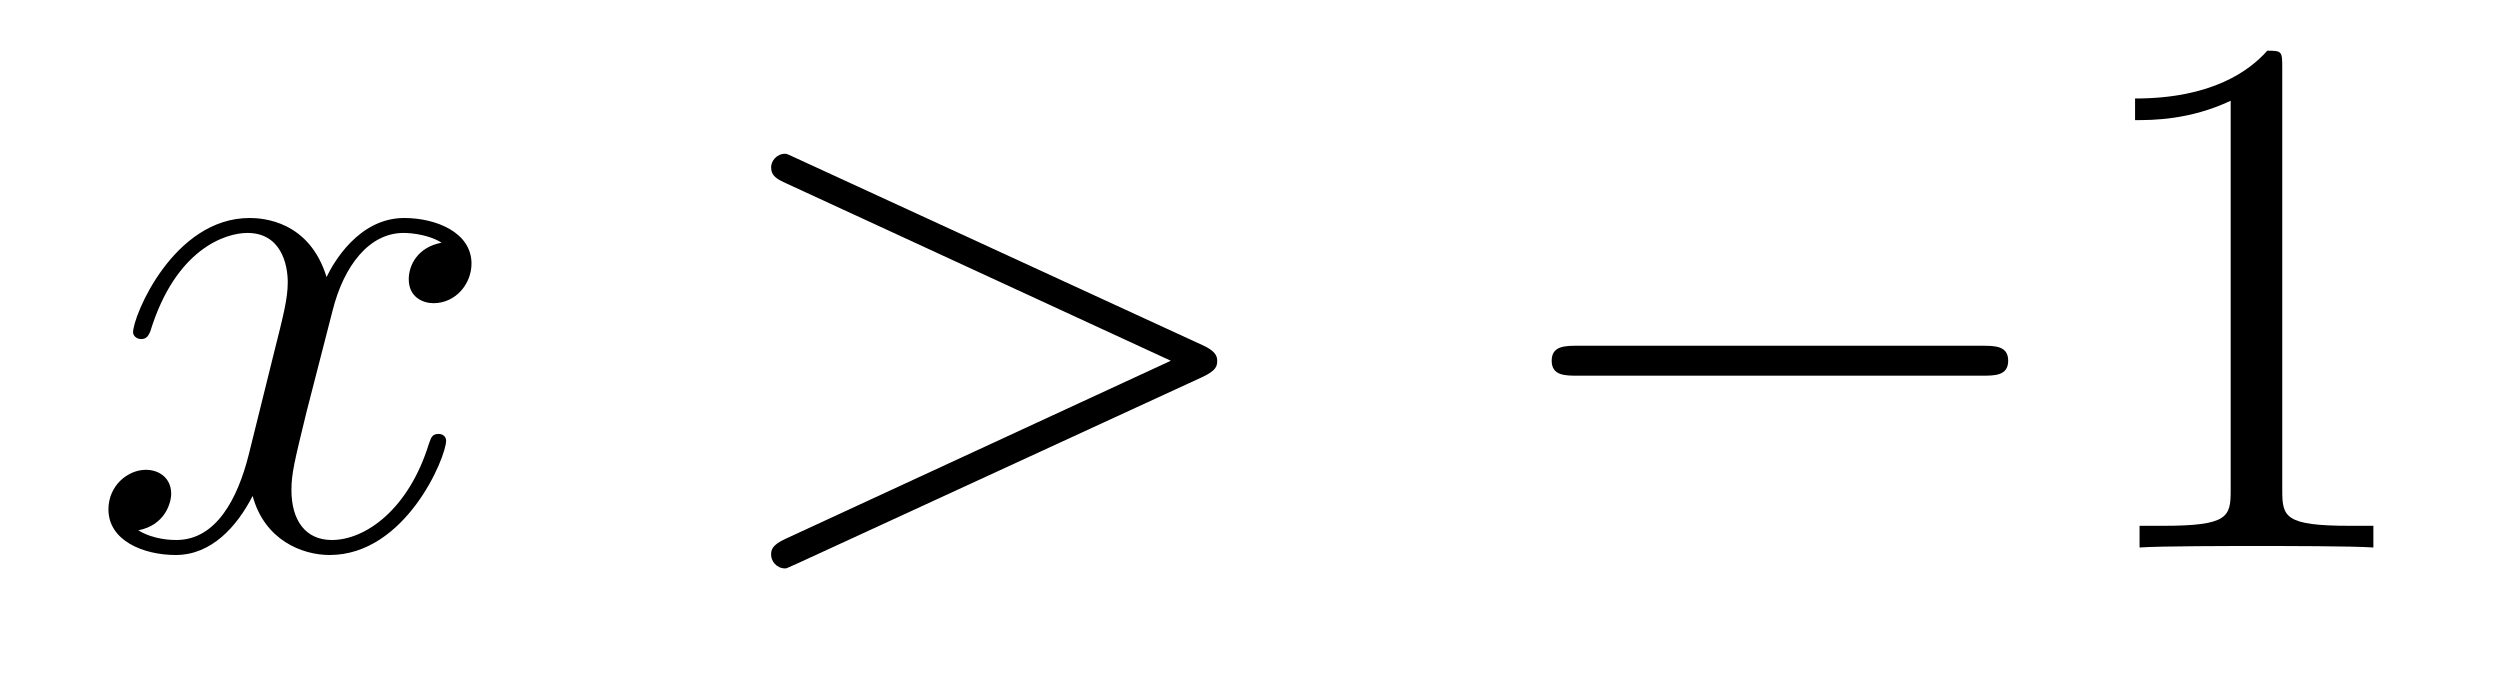
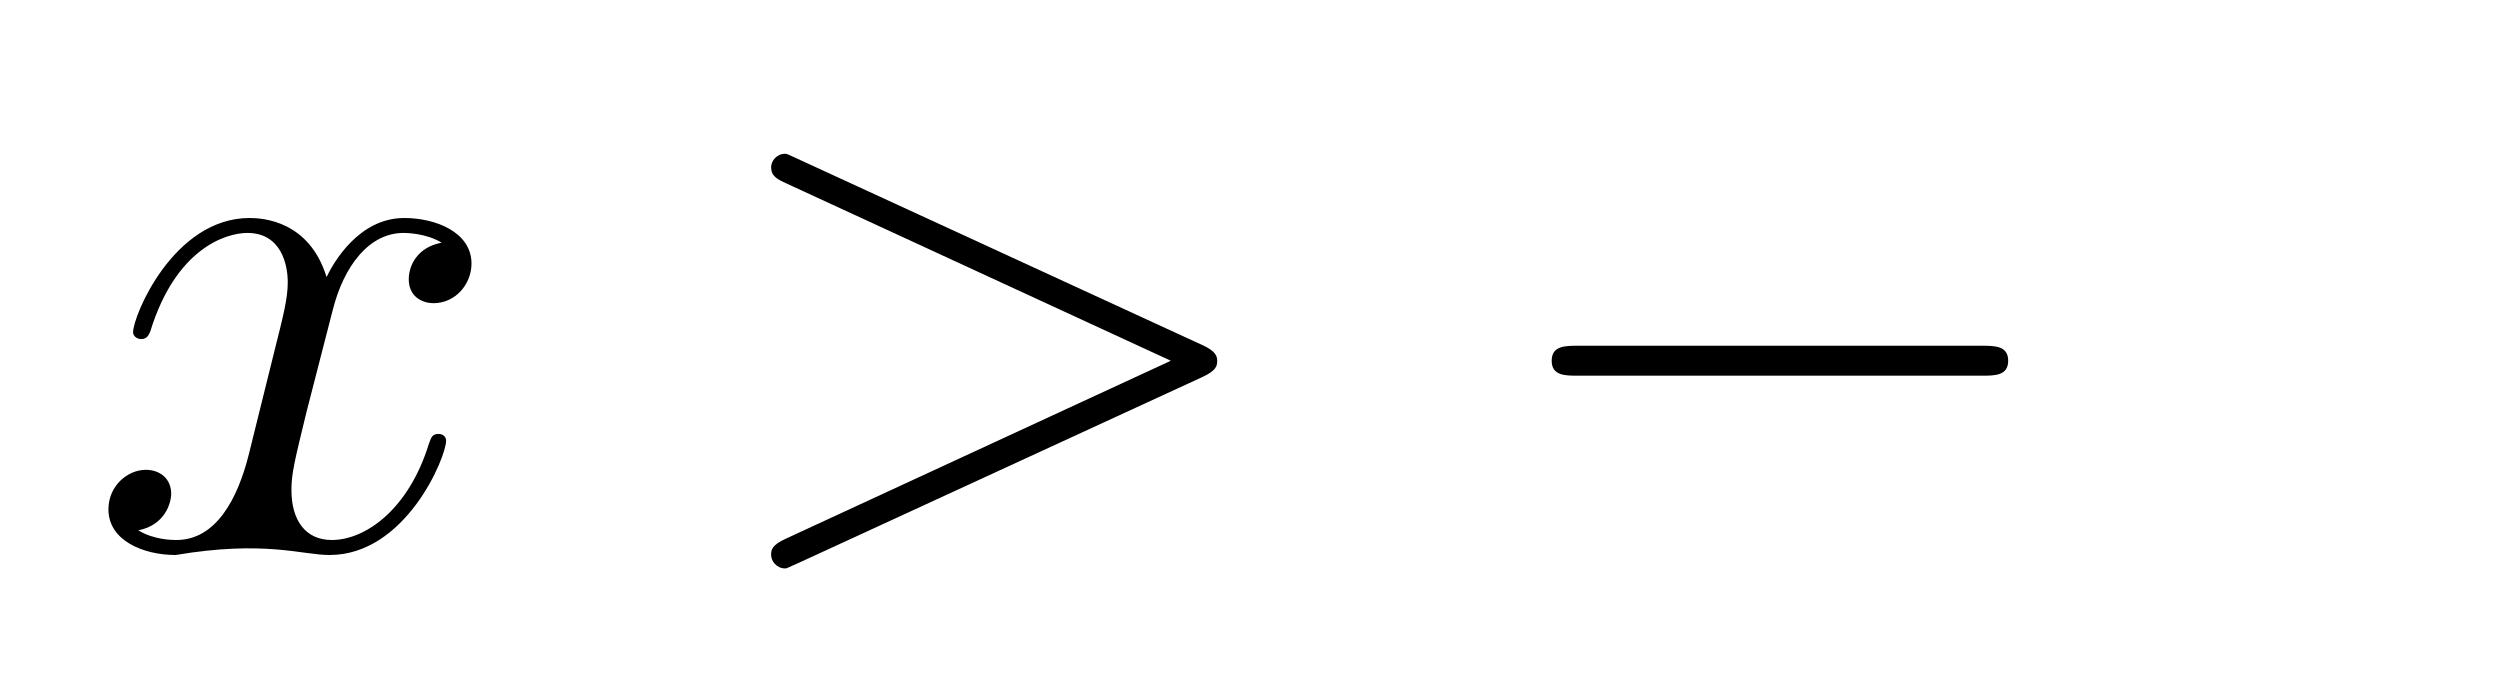
<svg xmlns="http://www.w3.org/2000/svg" height="11pt" version="1.1" viewBox="0 -11 40 11" width="40pt">
  <g id="page1">
    <g transform="matrix(1 0 0 1 -127 652)">
-       <path d="M134.066 -659.117C133.684 -659.046 133.54 -658.759 133.54 -658.532C133.54 -658.245 133.767 -658.149 133.935 -658.149C134.293 -658.149 134.544 -658.46 134.544 -658.782C134.544 -659.285 133.971 -659.512 133.468 -659.512C132.739 -659.512 132.333 -658.794 132.225 -658.567C131.95 -659.464 131.209 -659.512 130.994 -659.512C129.775 -659.512 129.129 -657.946 129.129 -657.683C129.129 -657.635 129.177 -657.575 129.261 -657.575C129.356 -657.575 129.38 -657.647 129.404 -657.695C129.811 -659.022 130.612 -659.273 130.958 -659.273C131.496 -659.273 131.604 -658.771 131.604 -658.484C131.604 -658.221 131.532 -657.946 131.388 -657.372L130.982 -655.734C130.803 -655.017 130.456 -654.36 129.822 -654.36C129.763 -654.36 129.464 -654.36 129.213 -654.515C129.643 -654.599 129.739 -654.957 129.739 -655.101C129.739 -655.34 129.56 -655.483 129.333 -655.483C129.046 -655.483 128.735 -655.232 128.735 -654.85C128.735 -654.348 129.297 -654.12 129.811 -654.12C130.384 -654.12 130.791 -654.575 131.042 -655.065C131.233 -654.36 131.831 -654.12 132.273 -654.12C133.493 -654.12 134.138 -655.687 134.138 -655.949C134.138 -656.009 134.09 -656.057 134.018 -656.057C133.911 -656.057 133.899 -655.997 133.863 -655.902C133.54 -654.85 132.847 -654.36 132.309 -654.36C131.891 -654.36 131.663 -654.67 131.663 -655.16C131.663 -655.423 131.711 -655.615 131.903 -656.404L132.321 -658.029C132.5 -658.747 132.907 -659.273 133.457 -659.273C133.481 -659.273 133.815 -659.273 134.066 -659.117Z" fill-rule="evenodd" />
+       <path d="M134.066 -659.117C133.684 -659.046 133.54 -658.759 133.54 -658.532C133.54 -658.245 133.767 -658.149 133.935 -658.149C134.293 -658.149 134.544 -658.46 134.544 -658.782C134.544 -659.285 133.971 -659.512 133.468 -659.512C132.739 -659.512 132.333 -658.794 132.225 -658.567C131.95 -659.464 131.209 -659.512 130.994 -659.512C129.775 -659.512 129.129 -657.946 129.129 -657.683C129.129 -657.635 129.177 -657.575 129.261 -657.575C129.356 -657.575 129.38 -657.647 129.404 -657.695C129.811 -659.022 130.612 -659.273 130.958 -659.273C131.496 -659.273 131.604 -658.771 131.604 -658.484C131.604 -658.221 131.532 -657.946 131.388 -657.372L130.982 -655.734C130.803 -655.017 130.456 -654.36 129.822 -654.36C129.763 -654.36 129.464 -654.36 129.213 -654.515C129.643 -654.599 129.739 -654.957 129.739 -655.101C129.739 -655.34 129.56 -655.483 129.333 -655.483C129.046 -655.483 128.735 -655.232 128.735 -654.85C128.735 -654.348 129.297 -654.12 129.811 -654.12C131.233 -654.36 131.831 -654.12 132.273 -654.12C133.493 -654.12 134.138 -655.687 134.138 -655.949C134.138 -656.009 134.09 -656.057 134.018 -656.057C133.911 -656.057 133.899 -655.997 133.863 -655.902C133.54 -654.85 132.847 -654.36 132.309 -654.36C131.891 -654.36 131.663 -654.67 131.663 -655.16C131.663 -655.423 131.711 -655.615 131.903 -656.404L132.321 -658.029C132.5 -658.747 132.907 -659.273 133.457 -659.273C133.481 -659.273 133.815 -659.273 134.066 -659.117Z" fill-rule="evenodd" />
      <path d="M146.235 -656.966C146.463 -657.073 146.475 -657.145 146.475 -657.228C146.475 -657.3 146.451 -657.384 146.235 -657.48L139.768 -660.456C139.613 -660.528 139.589 -660.54 139.565 -660.54C139.422 -660.54 139.338 -660.42 139.338 -660.325C139.338 -660.181 139.434 -660.133 139.589 -660.062L145.733 -657.228L139.577 -654.383C139.338 -654.276 139.338 -654.192 139.338 -654.12C139.338 -654.025 139.422 -653.905 139.565 -653.905C139.589 -653.905 139.601 -653.917 139.768 -653.989L146.235 -656.966Z" fill-rule="evenodd" />
      <path d="M158.713 -656.989C158.916 -656.989 159.131 -656.989 159.131 -657.228C159.131 -657.468 158.916 -657.468 158.713 -657.468H152.245C152.042 -657.468 151.827 -657.468 151.827 -657.228C151.827 -656.989 152.042 -656.989 152.245 -656.989H158.713Z" fill-rule="evenodd" />
-       <path d="M163.516 -661.902C163.516 -662.178 163.516 -662.189 163.277 -662.189C162.99 -661.867 162.392 -661.424 161.161 -661.424V-661.078C161.436 -661.078 162.033 -661.078 162.691 -661.388V-655.16C162.691 -654.73 162.655 -654.587 161.603 -654.587H161.233V-654.24C161.555 -654.264 162.715 -654.264 163.109 -654.264C163.504 -654.264 164.652 -654.264 164.974 -654.24V-654.587H164.604C163.552 -654.587 163.516 -654.73 163.516 -655.16V-661.902Z" fill-rule="evenodd" />
    </g>
  </g>
</svg>